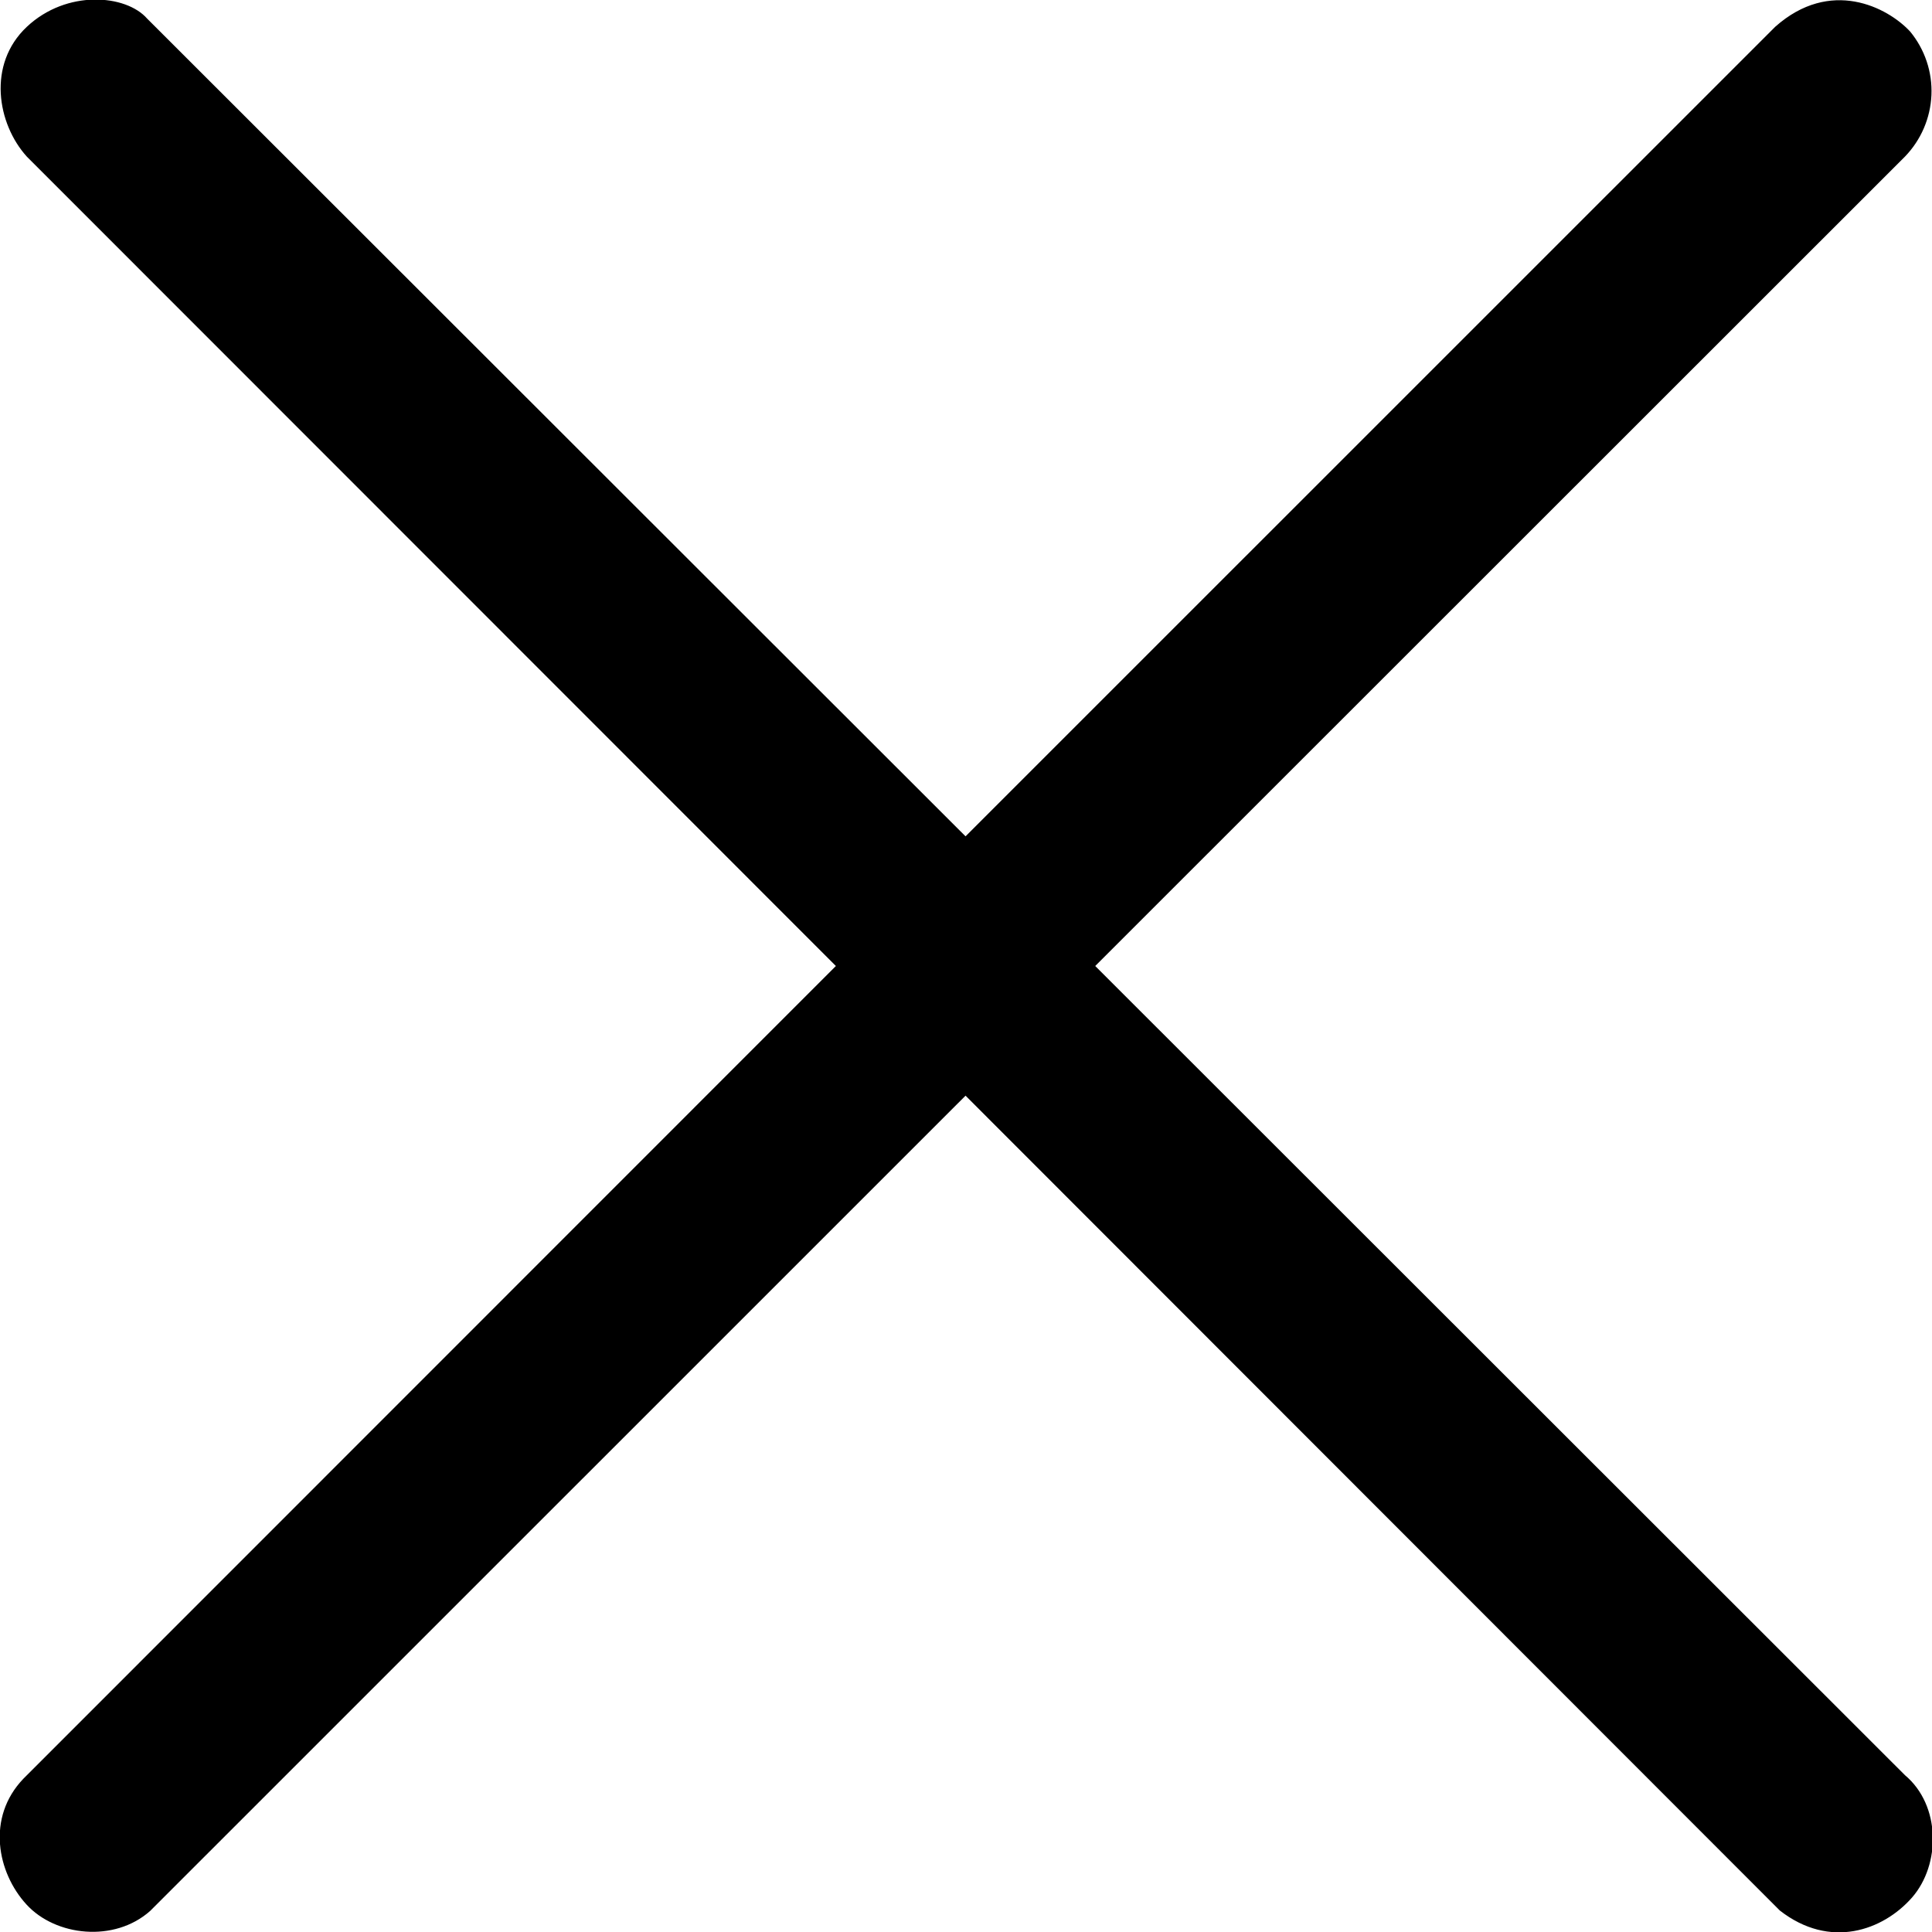
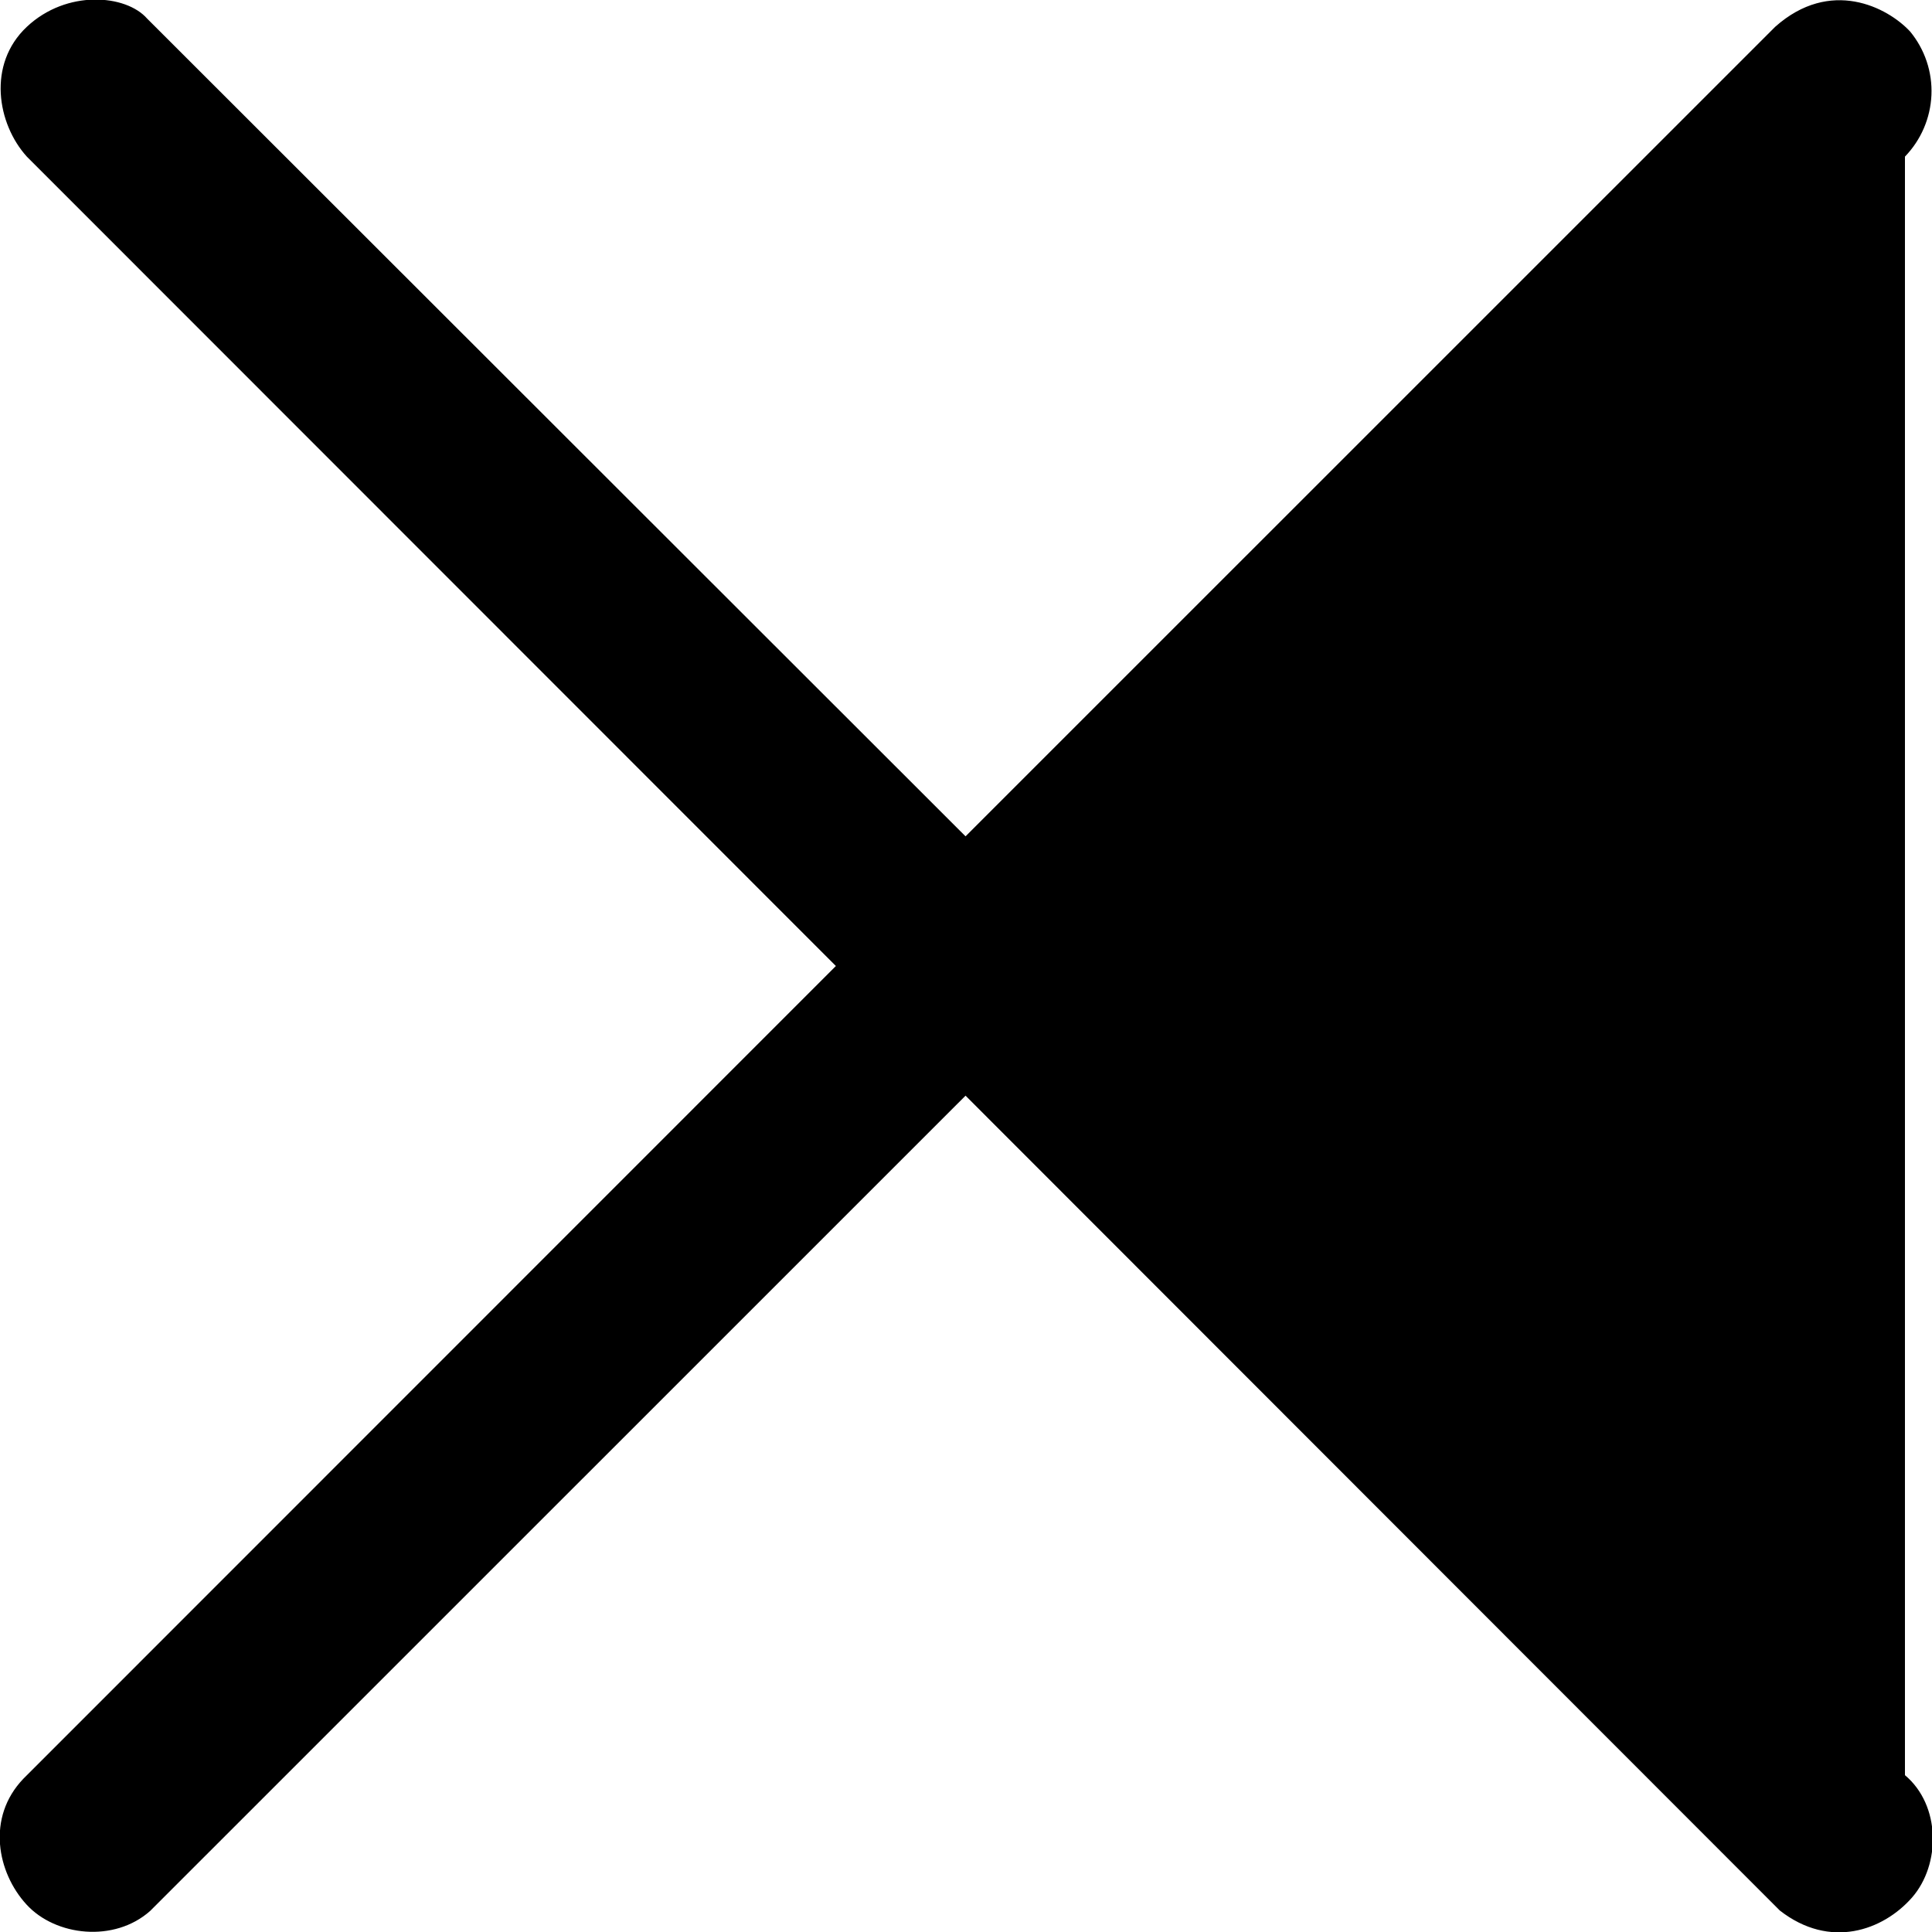
<svg xmlns="http://www.w3.org/2000/svg" width="17" height="17" viewBox="0 0 17 17" fill="none">
-   <path d="M1.295 0.164L8.496 7.359L15.62 0.236C16.105 -0.196 16.608 0.062 16.808 0.278C16.937 0.435 17.004 0.634 16.995 0.837C16.986 1.04 16.903 1.232 16.762 1.378L9.637 8.5L16.762 15.62C17.078 15.885 17.078 16.406 16.824 16.697C16.569 16.987 16.102 17.155 15.661 16.811L8.496 9.641L1.322 16.814C1.007 17.095 0.489 17.038 0.233 16.758C-0.024 16.478 -0.122 15.993 0.206 15.651L7.355 8.5L0.236 1.378C-0.024 1.091 -0.115 0.566 0.236 0.236C0.587 -0.094 1.109 -0.049 1.295 0.164Z" fill="black" />
+   <path d="M1.295 0.164L8.496 7.359L15.62 0.236C16.105 -0.196 16.608 0.062 16.808 0.278C16.937 0.435 17.004 0.634 16.995 0.837C16.986 1.04 16.903 1.232 16.762 1.378L16.762 15.62C17.078 15.885 17.078 16.406 16.824 16.697C16.569 16.987 16.102 17.155 15.661 16.811L8.496 9.641L1.322 16.814C1.007 17.095 0.489 17.038 0.233 16.758C-0.024 16.478 -0.122 15.993 0.206 15.651L7.355 8.5L0.236 1.378C-0.024 1.091 -0.115 0.566 0.236 0.236C0.587 -0.094 1.109 -0.049 1.295 0.164Z" fill="black" />
</svg>